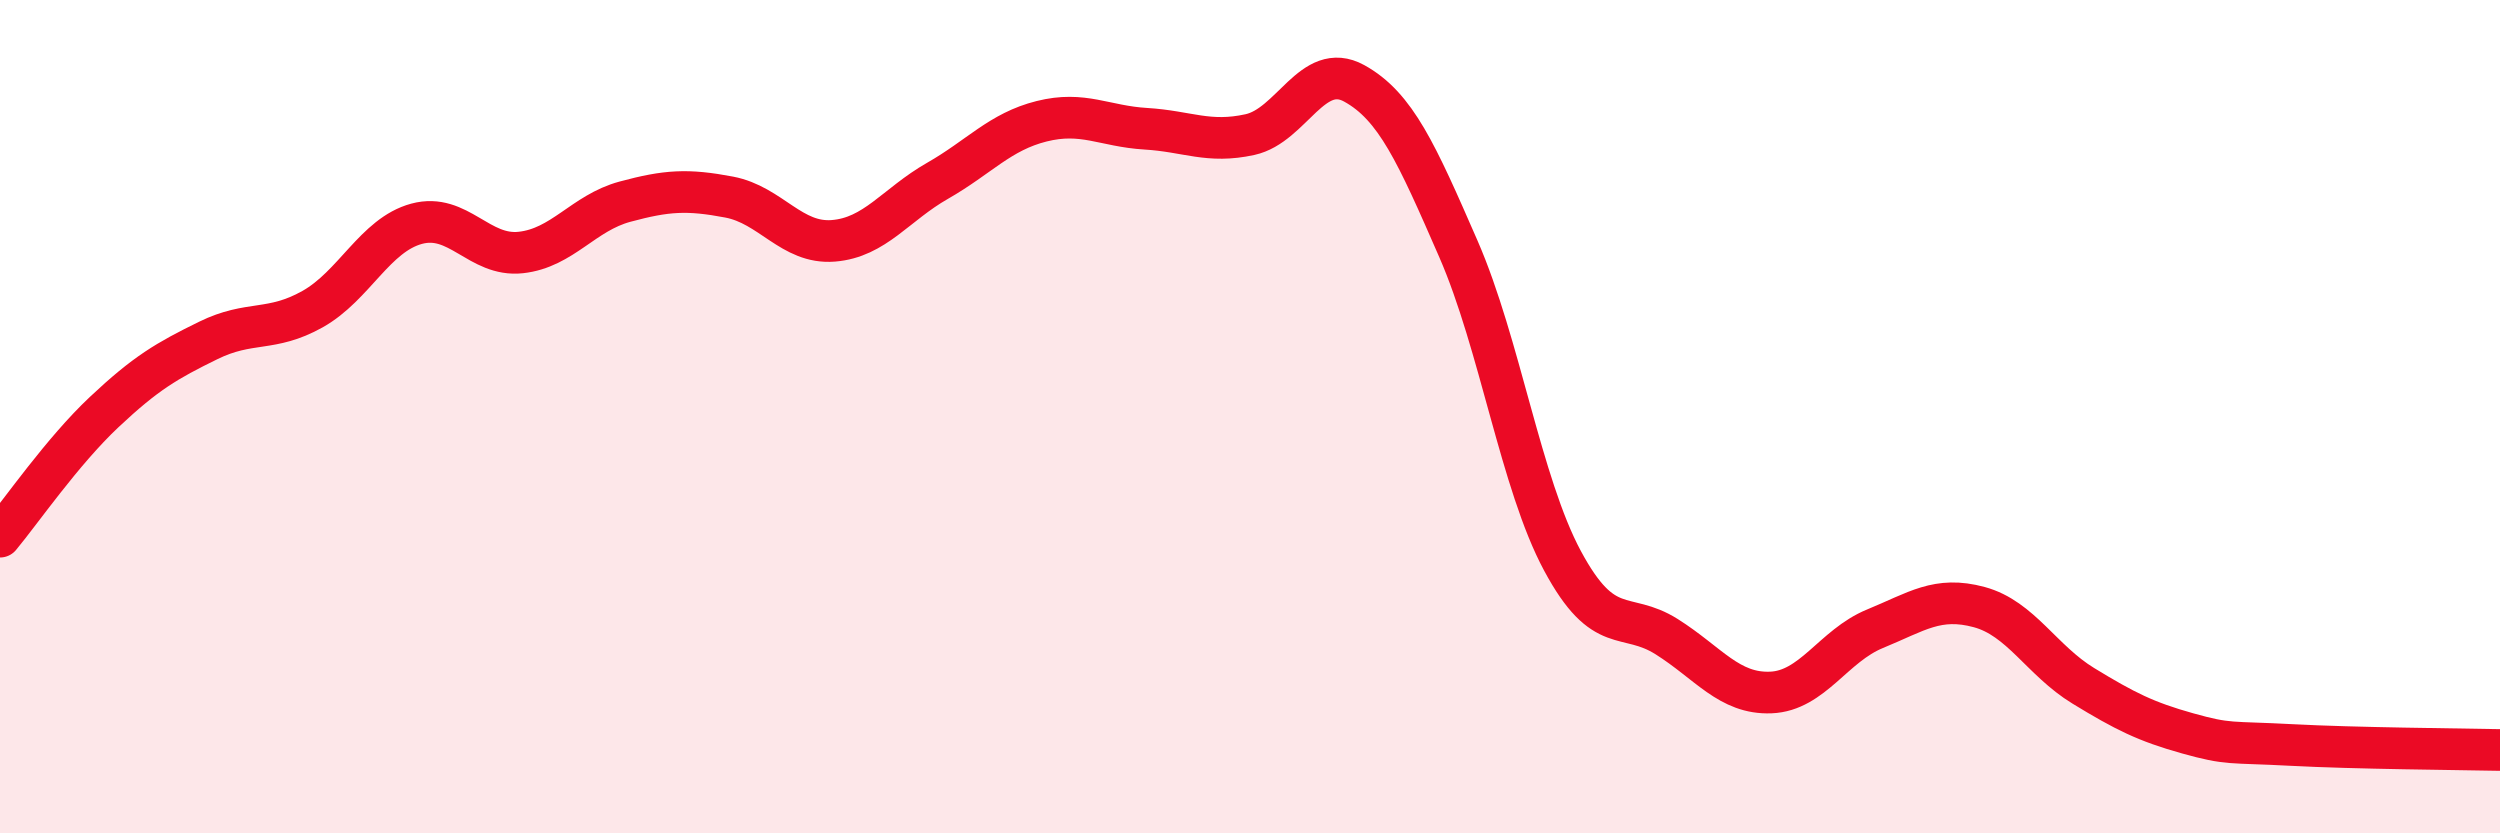
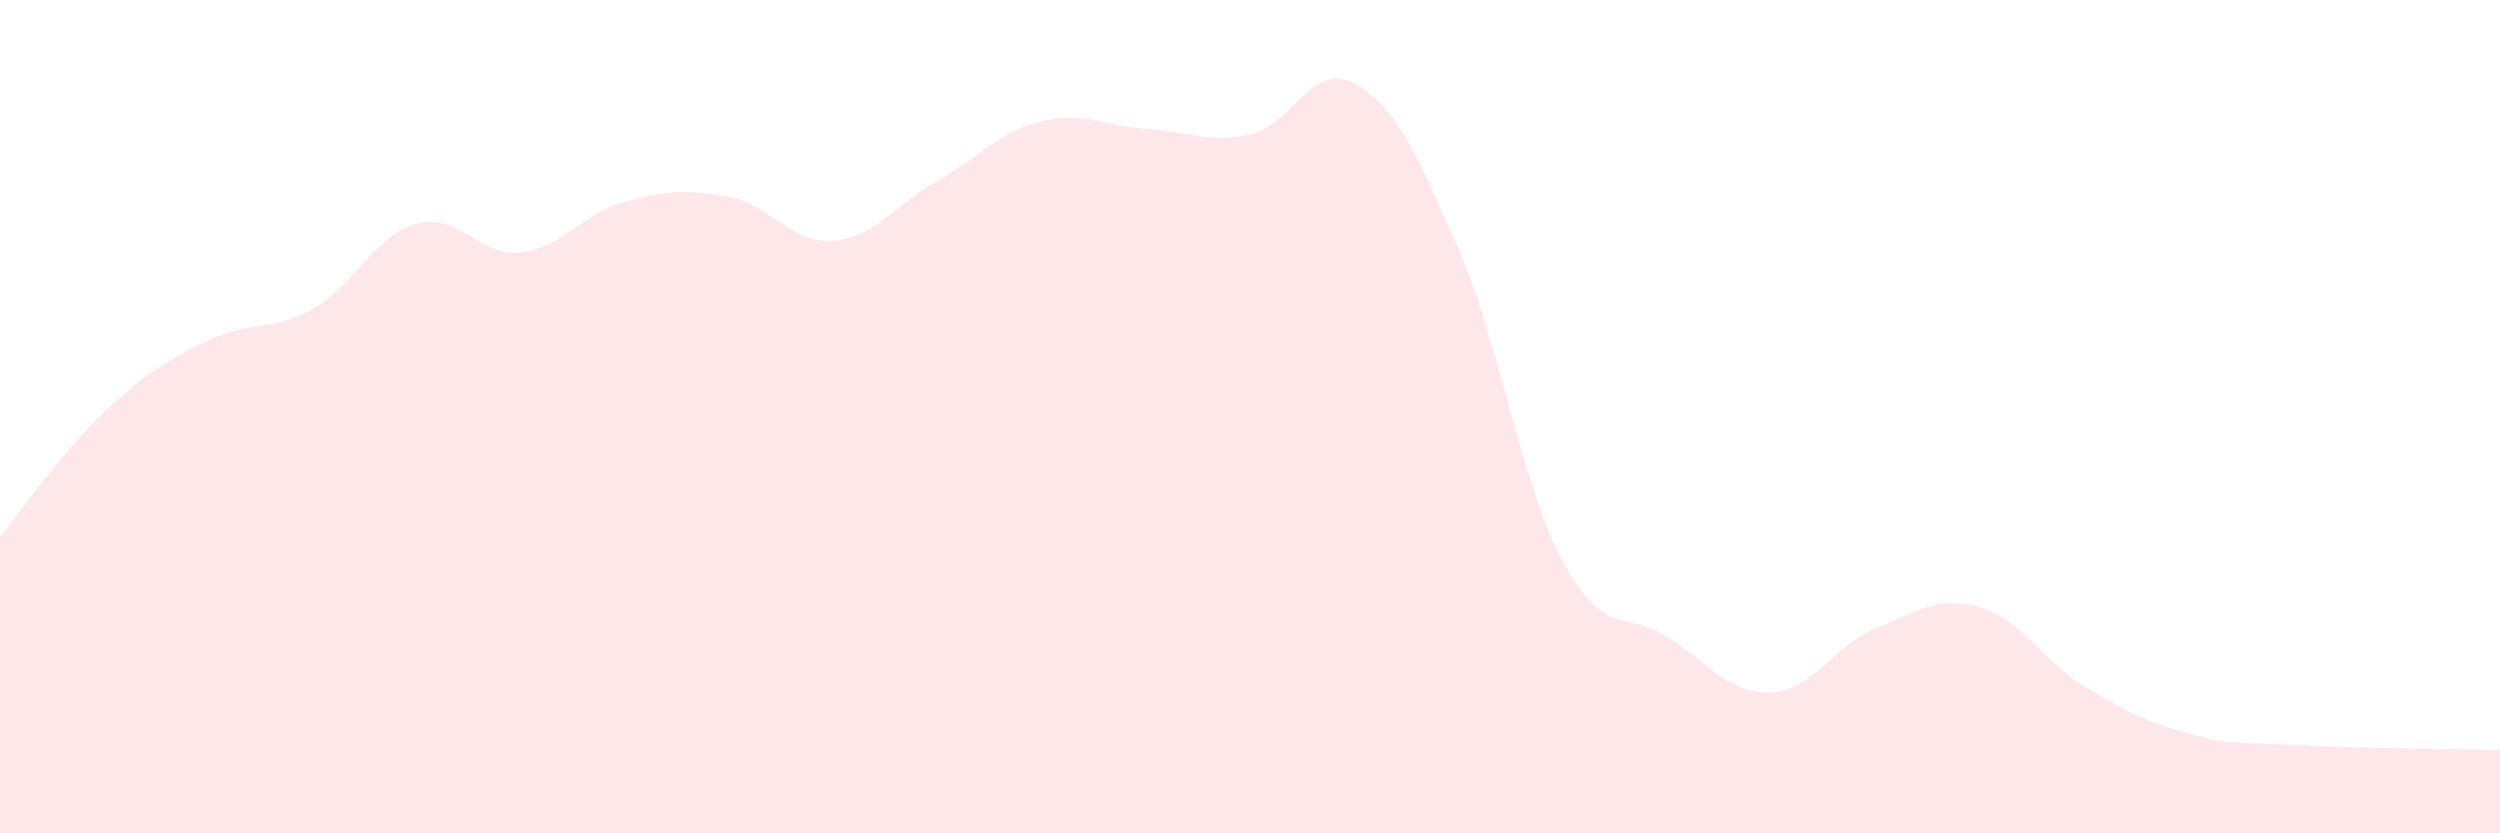
<svg xmlns="http://www.w3.org/2000/svg" width="60" height="20" viewBox="0 0 60 20">
  <path d="M 0,12.88 C 0.5,12.28 1.5,10.83 2.5,9.89 C 3.5,8.95 4,8.66 5,8.17 C 6,7.68 6.5,7.98 7.5,7.42 C 8.5,6.86 9,5.64 10,5.37 C 11,5.1 11.5,6.17 12.5,6.06 C 13.5,5.95 14,5.11 15,4.84 C 16,4.57 16.5,4.54 17.5,4.73 C 18.5,4.92 19,5.86 20,5.78 C 21,5.7 21.5,4.91 22.5,4.34 C 23.5,3.77 24,3.16 25,2.91 C 26,2.66 26.5,3.03 27.5,3.09 C 28.5,3.15 29,3.45 30,3.23 C 31,3.01 31.5,1.45 32.5,2 C 33.5,2.55 34,3.68 35,5.97 C 36,8.26 36.5,11.6 37.5,13.46 C 38.5,15.32 39,14.65 40,15.28 C 41,15.91 41.5,16.66 42.5,16.62 C 43.5,16.58 44,15.5 45,15.09 C 46,14.68 46.5,14.3 47.5,14.57 C 48.5,14.84 49,15.85 50,16.46 C 51,17.07 51.5,17.32 52.5,17.6 C 53.5,17.88 53.5,17.8 55,17.88 C 56.5,17.96 59,17.98 60,18L60 20L0 20Z" fill="#EB0A25" opacity="0.1" stroke-linecap="round" stroke-linejoin="round" />
-   <path d="M 0,12.88 C 0.5,12.28 1.5,10.83 2.5,9.89 C 3.5,8.95 4,8.66 5,8.17 C 6,7.68 6.5,7.98 7.5,7.42 C 8.5,6.86 9,5.64 10,5.37 C 11,5.1 11.5,6.17 12.5,6.06 C 13.5,5.95 14,5.11 15,4.84 C 16,4.57 16.5,4.54 17.5,4.73 C 18.5,4.92 19,5.86 20,5.78 C 21,5.7 21.5,4.91 22.5,4.34 C 23.5,3.77 24,3.16 25,2.91 C 26,2.66 26.5,3.03 27.5,3.09 C 28.5,3.15 29,3.45 30,3.23 C 31,3.01 31.5,1.45 32.5,2 C 33.5,2.55 34,3.68 35,5.97 C 36,8.26 36.5,11.6 37.5,13.46 C 38.5,15.32 39,14.65 40,15.28 C 41,15.91 41.5,16.66 42.5,16.62 C 43.5,16.58 44,15.5 45,15.09 C 46,14.68 46.5,14.3 47.5,14.57 C 48.5,14.84 49,15.85 50,16.46 C 51,17.07 51.5,17.32 52.5,17.6 C 53.5,17.88 53.5,17.8 55,17.88 C 56.5,17.96 59,17.98 60,18" stroke="#EB0A25" stroke-width="1" fill="none" stroke-linecap="round" stroke-linejoin="round" />
</svg>